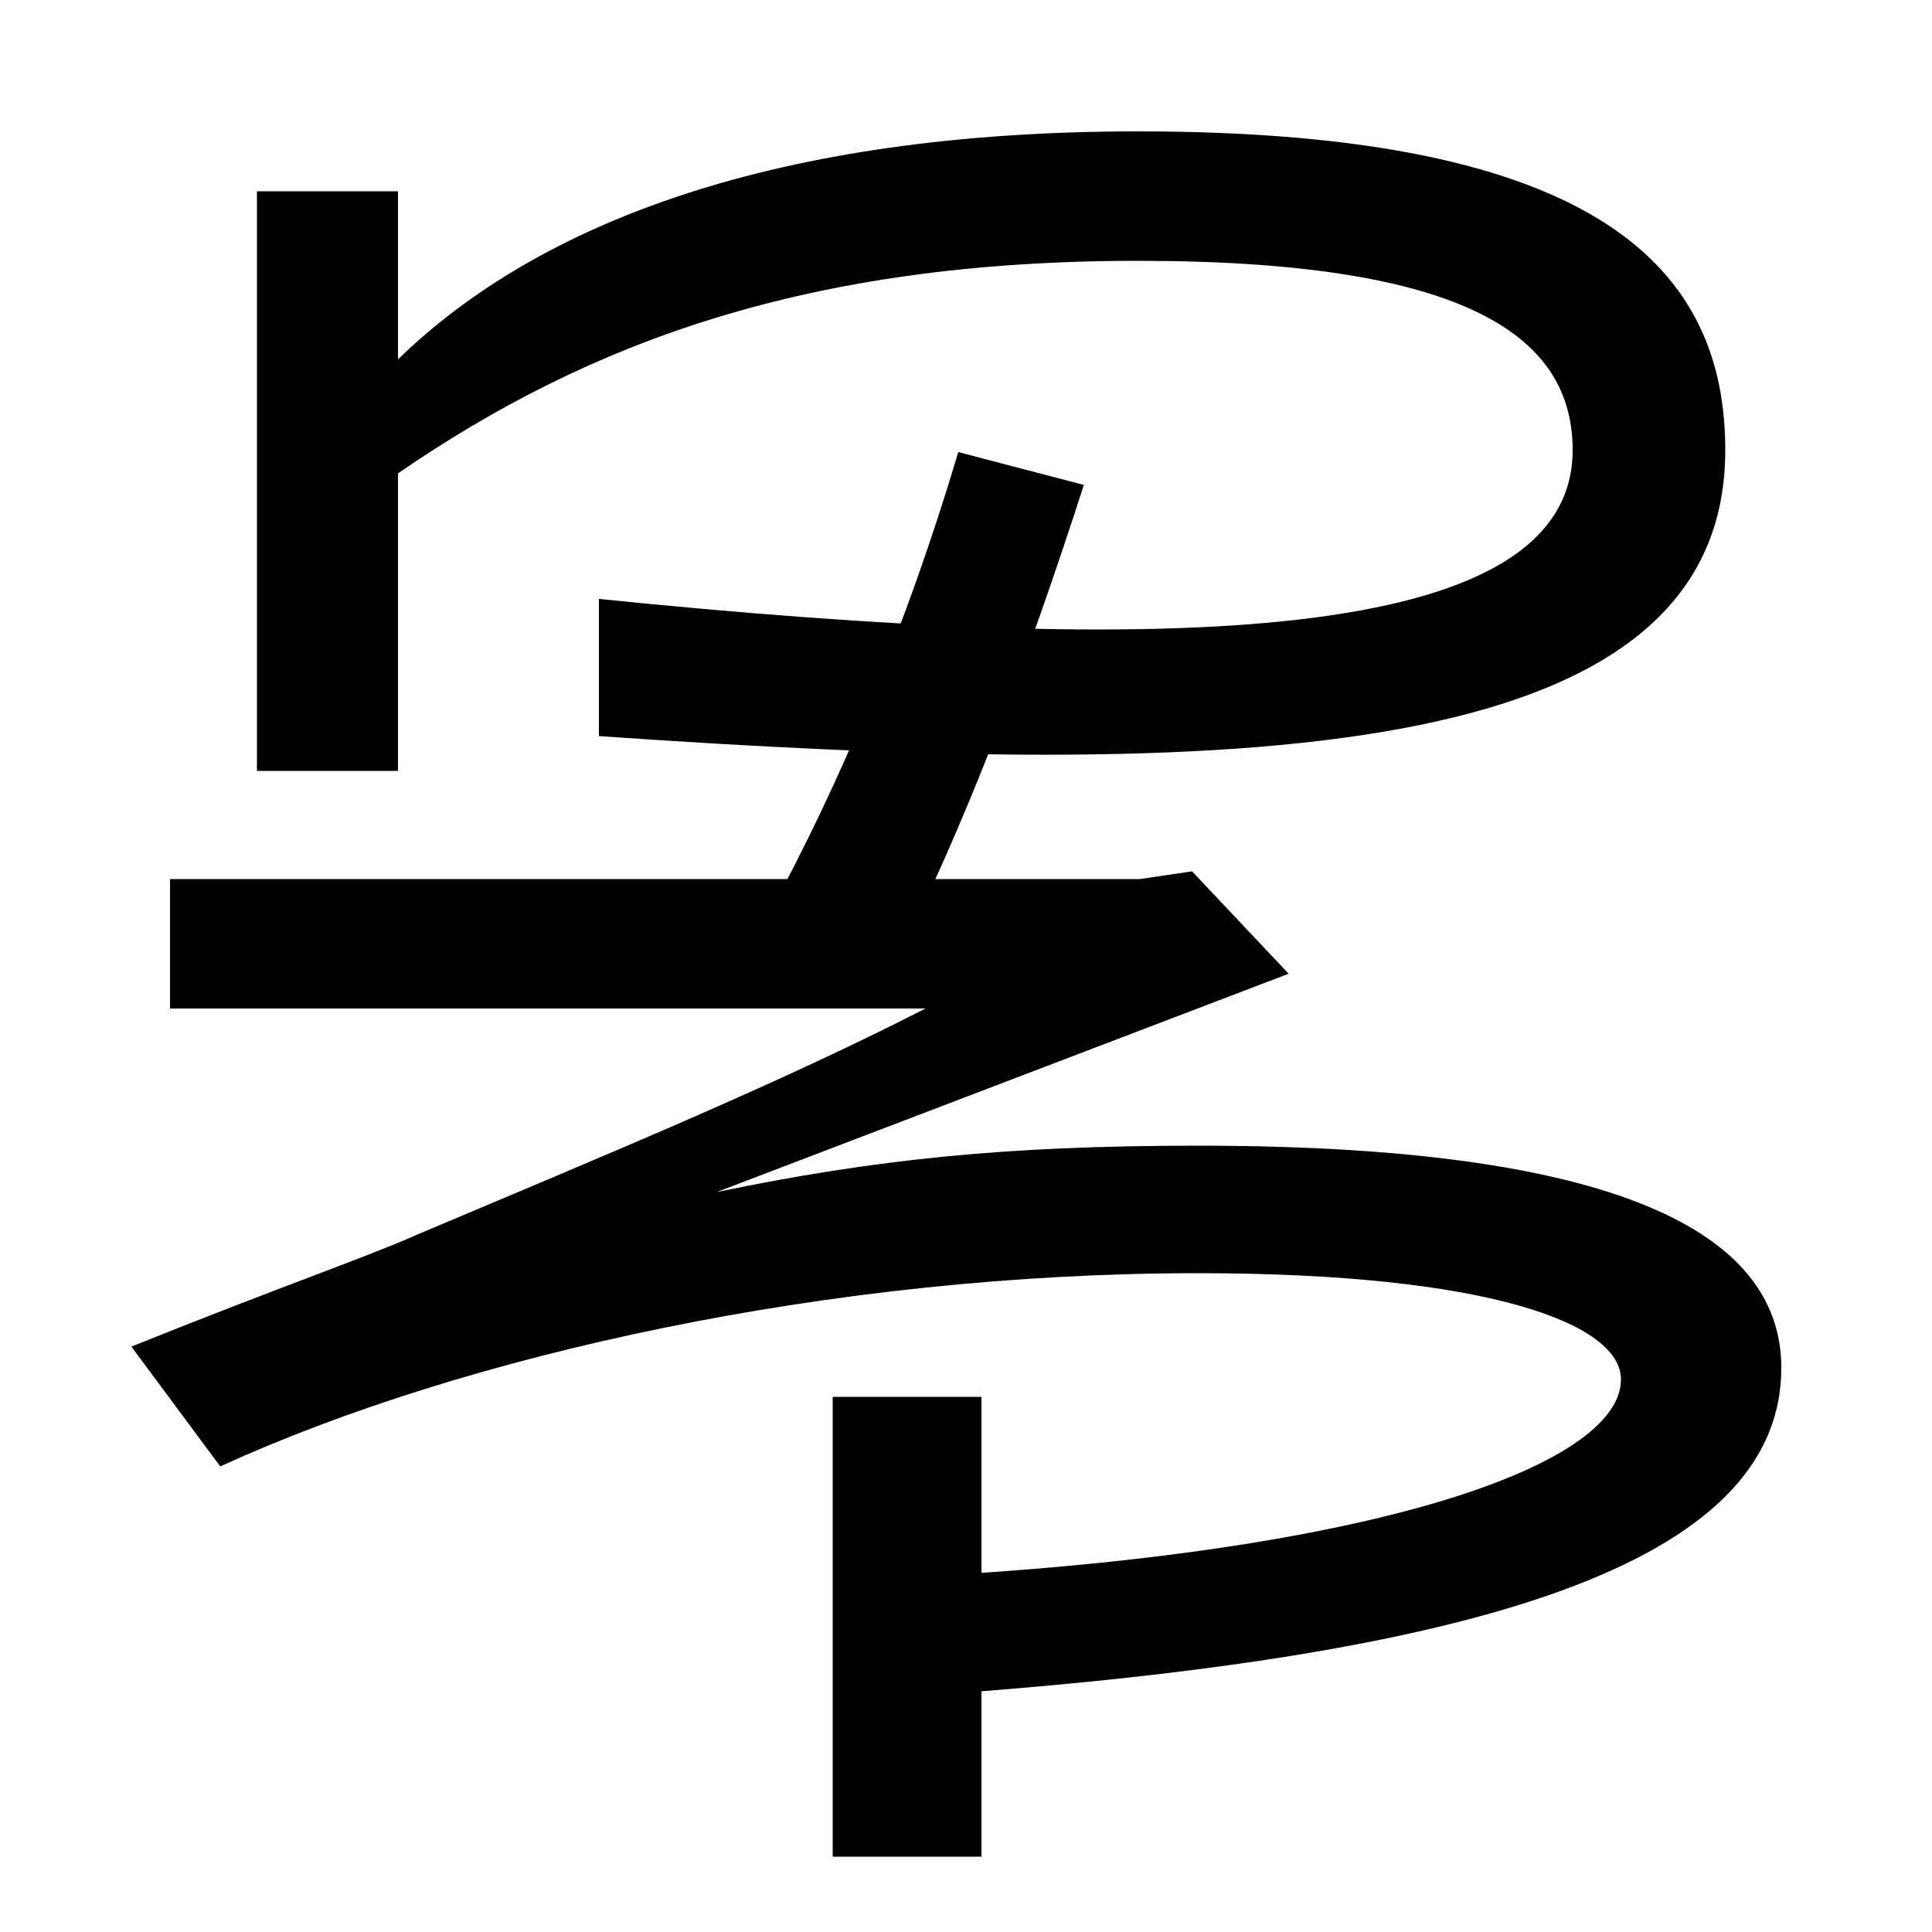
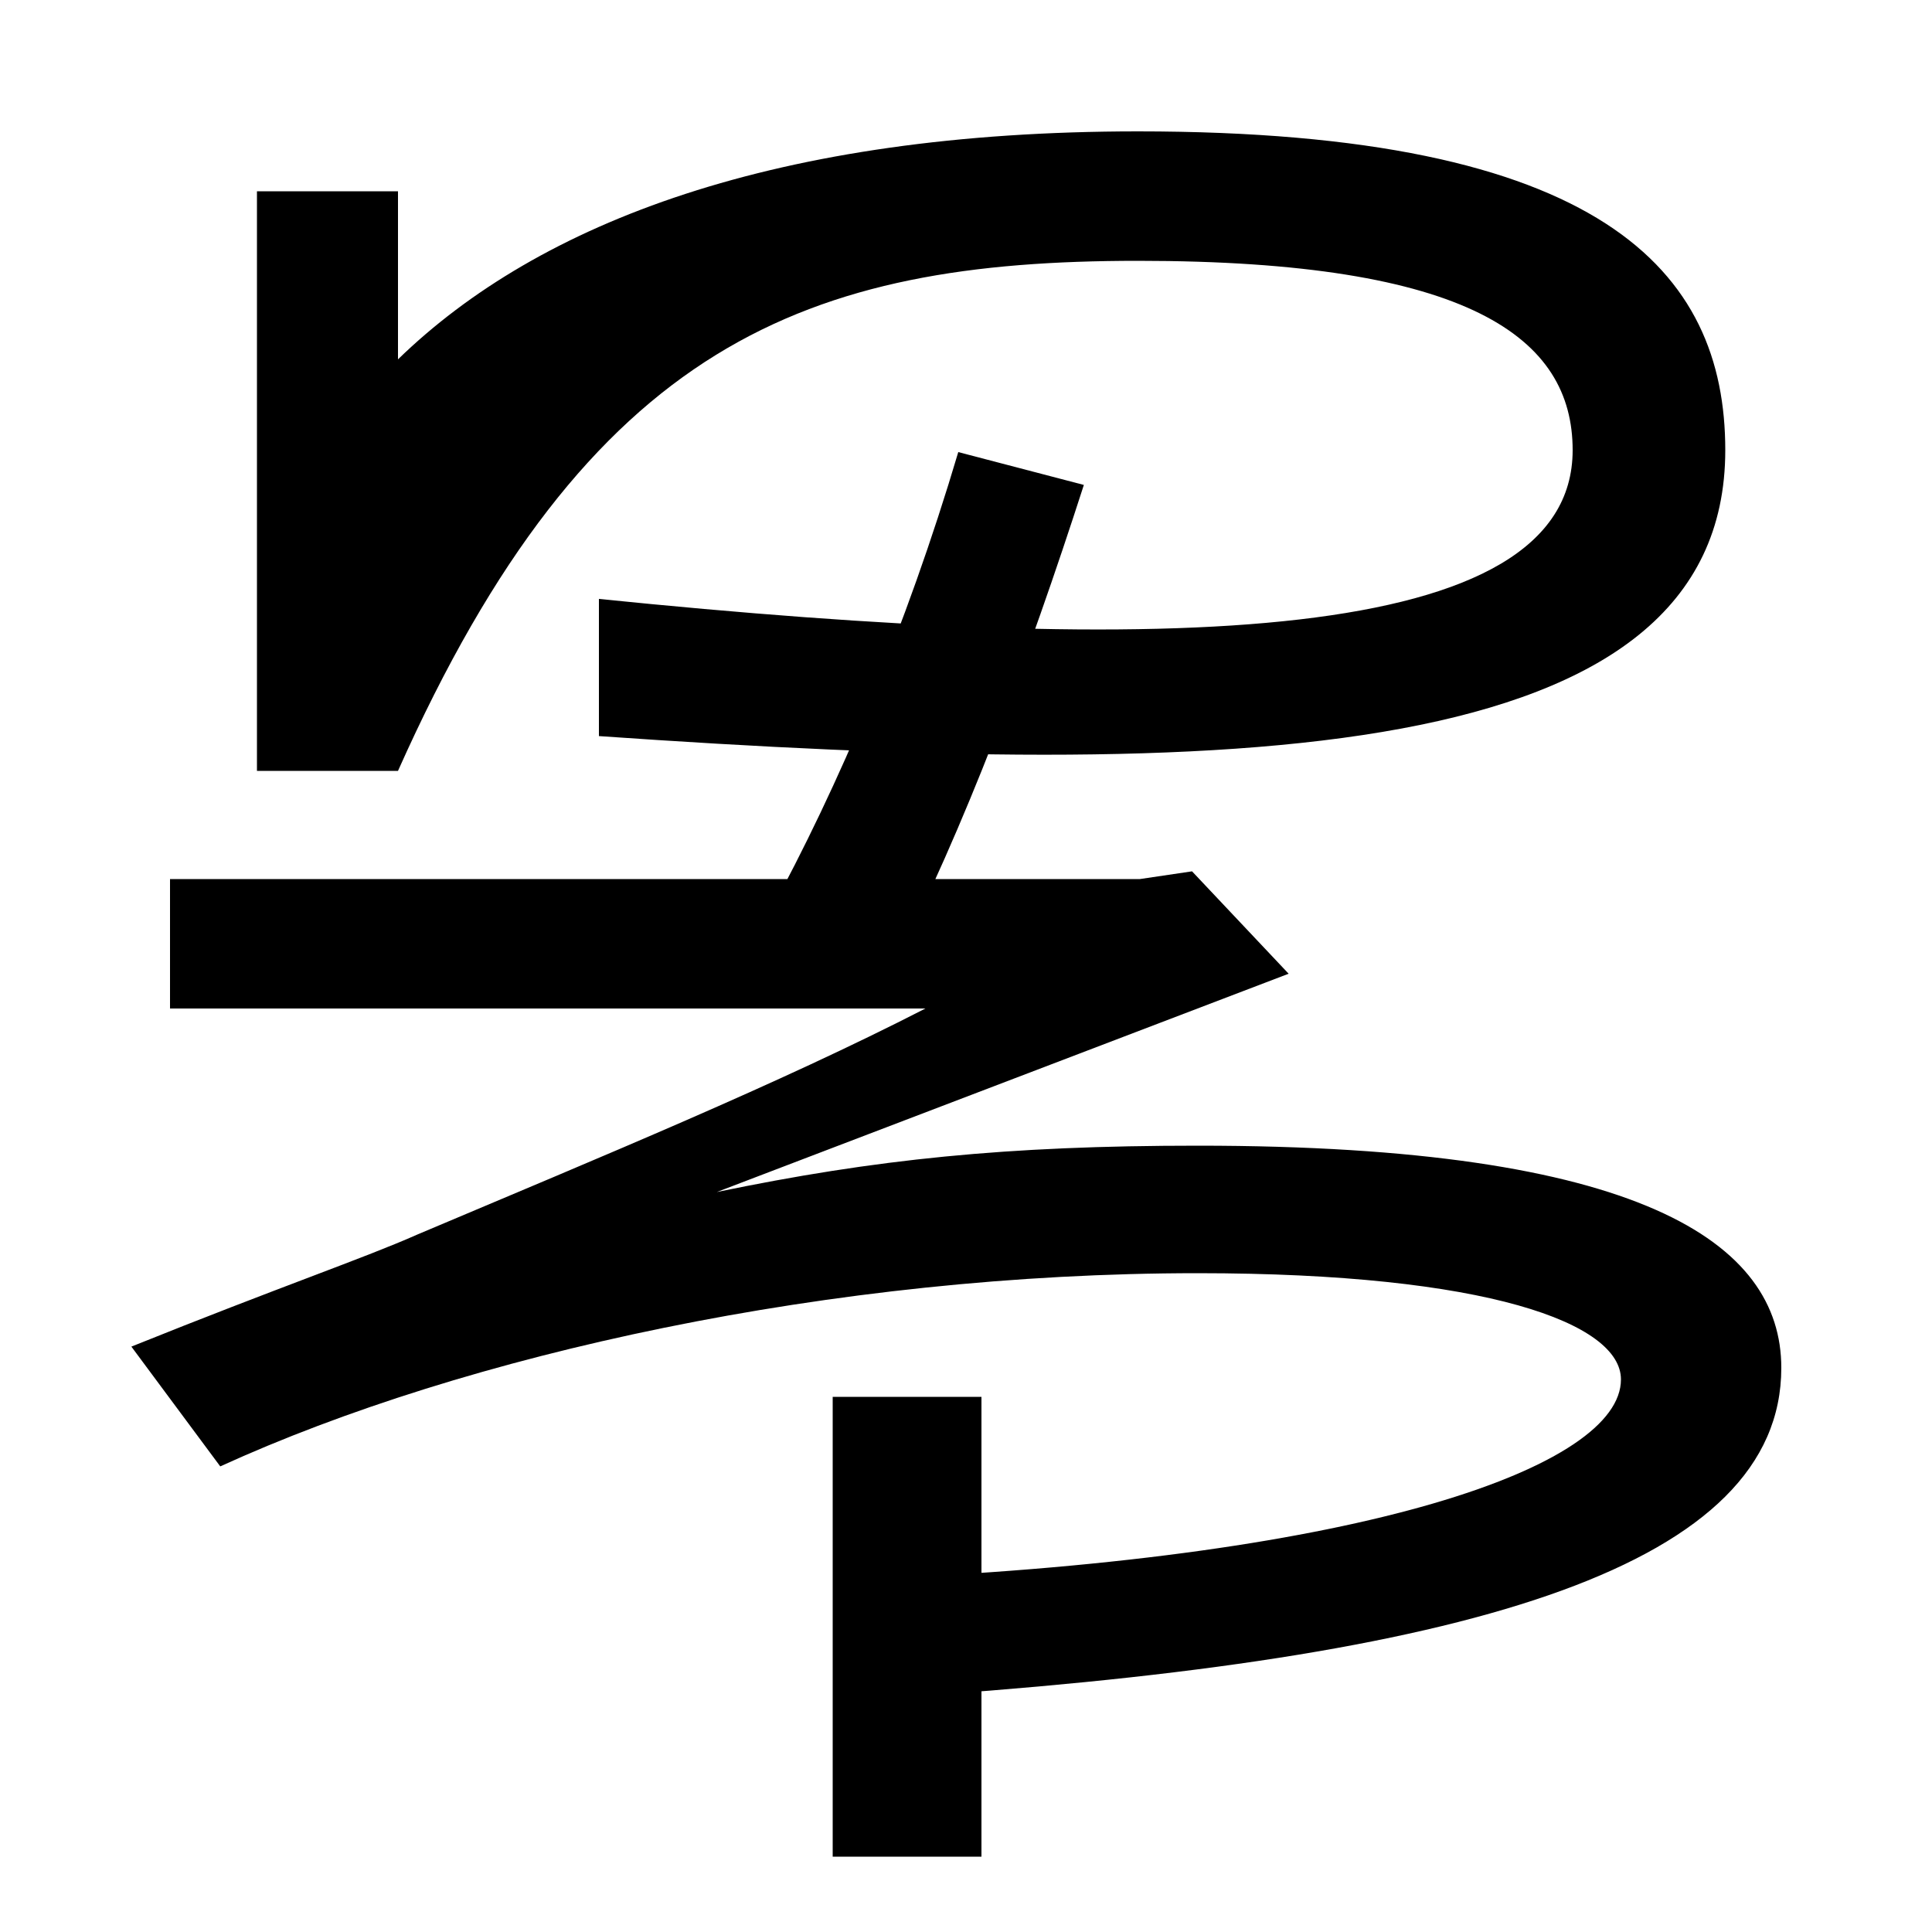
<svg xmlns="http://www.w3.org/2000/svg" width="1000" height="1000">
-   <path d="M133 481H206V635C305 703 418 745 589 745C761 745 814 705 814 647C814 546 605 540 310 570V499C640 476 893 483 893 647C893 740 829 812 589 812C402 812 279 765 206 694V781H133ZM456 63 487 3C764 23 922 70 922 172C922 237 849 287 620 287C521 287 453 280 371 263L667 376L617 429L590 425H88V358H479C403 319 313 282 216 241C189 229 145 214 68 183L114 121C241 179 431 221 620 221C770 221 839 195 839 166C839 121 707 74 456 63ZM431 -81H508V157H431ZM398 407 462 379C499 451 532 539 561 629L496 646C469 555 434 473 398 407Z" transform="translate(0, 880) scale(1,-1)" />
+   <path d="M133 481H206C305 703 418 745 589 745C761 745 814 705 814 647C814 546 605 540 310 570V499C640 476 893 483 893 647C893 740 829 812 589 812C402 812 279 765 206 694V781H133ZM456 63 487 3C764 23 922 70 922 172C922 237 849 287 620 287C521 287 453 280 371 263L667 376L617 429L590 425H88V358H479C403 319 313 282 216 241C189 229 145 214 68 183L114 121C241 179 431 221 620 221C770 221 839 195 839 166C839 121 707 74 456 63ZM431 -81H508V157H431ZM398 407 462 379C499 451 532 539 561 629L496 646C469 555 434 473 398 407Z" transform="translate(0, 880) scale(1,-1)" />
</svg>